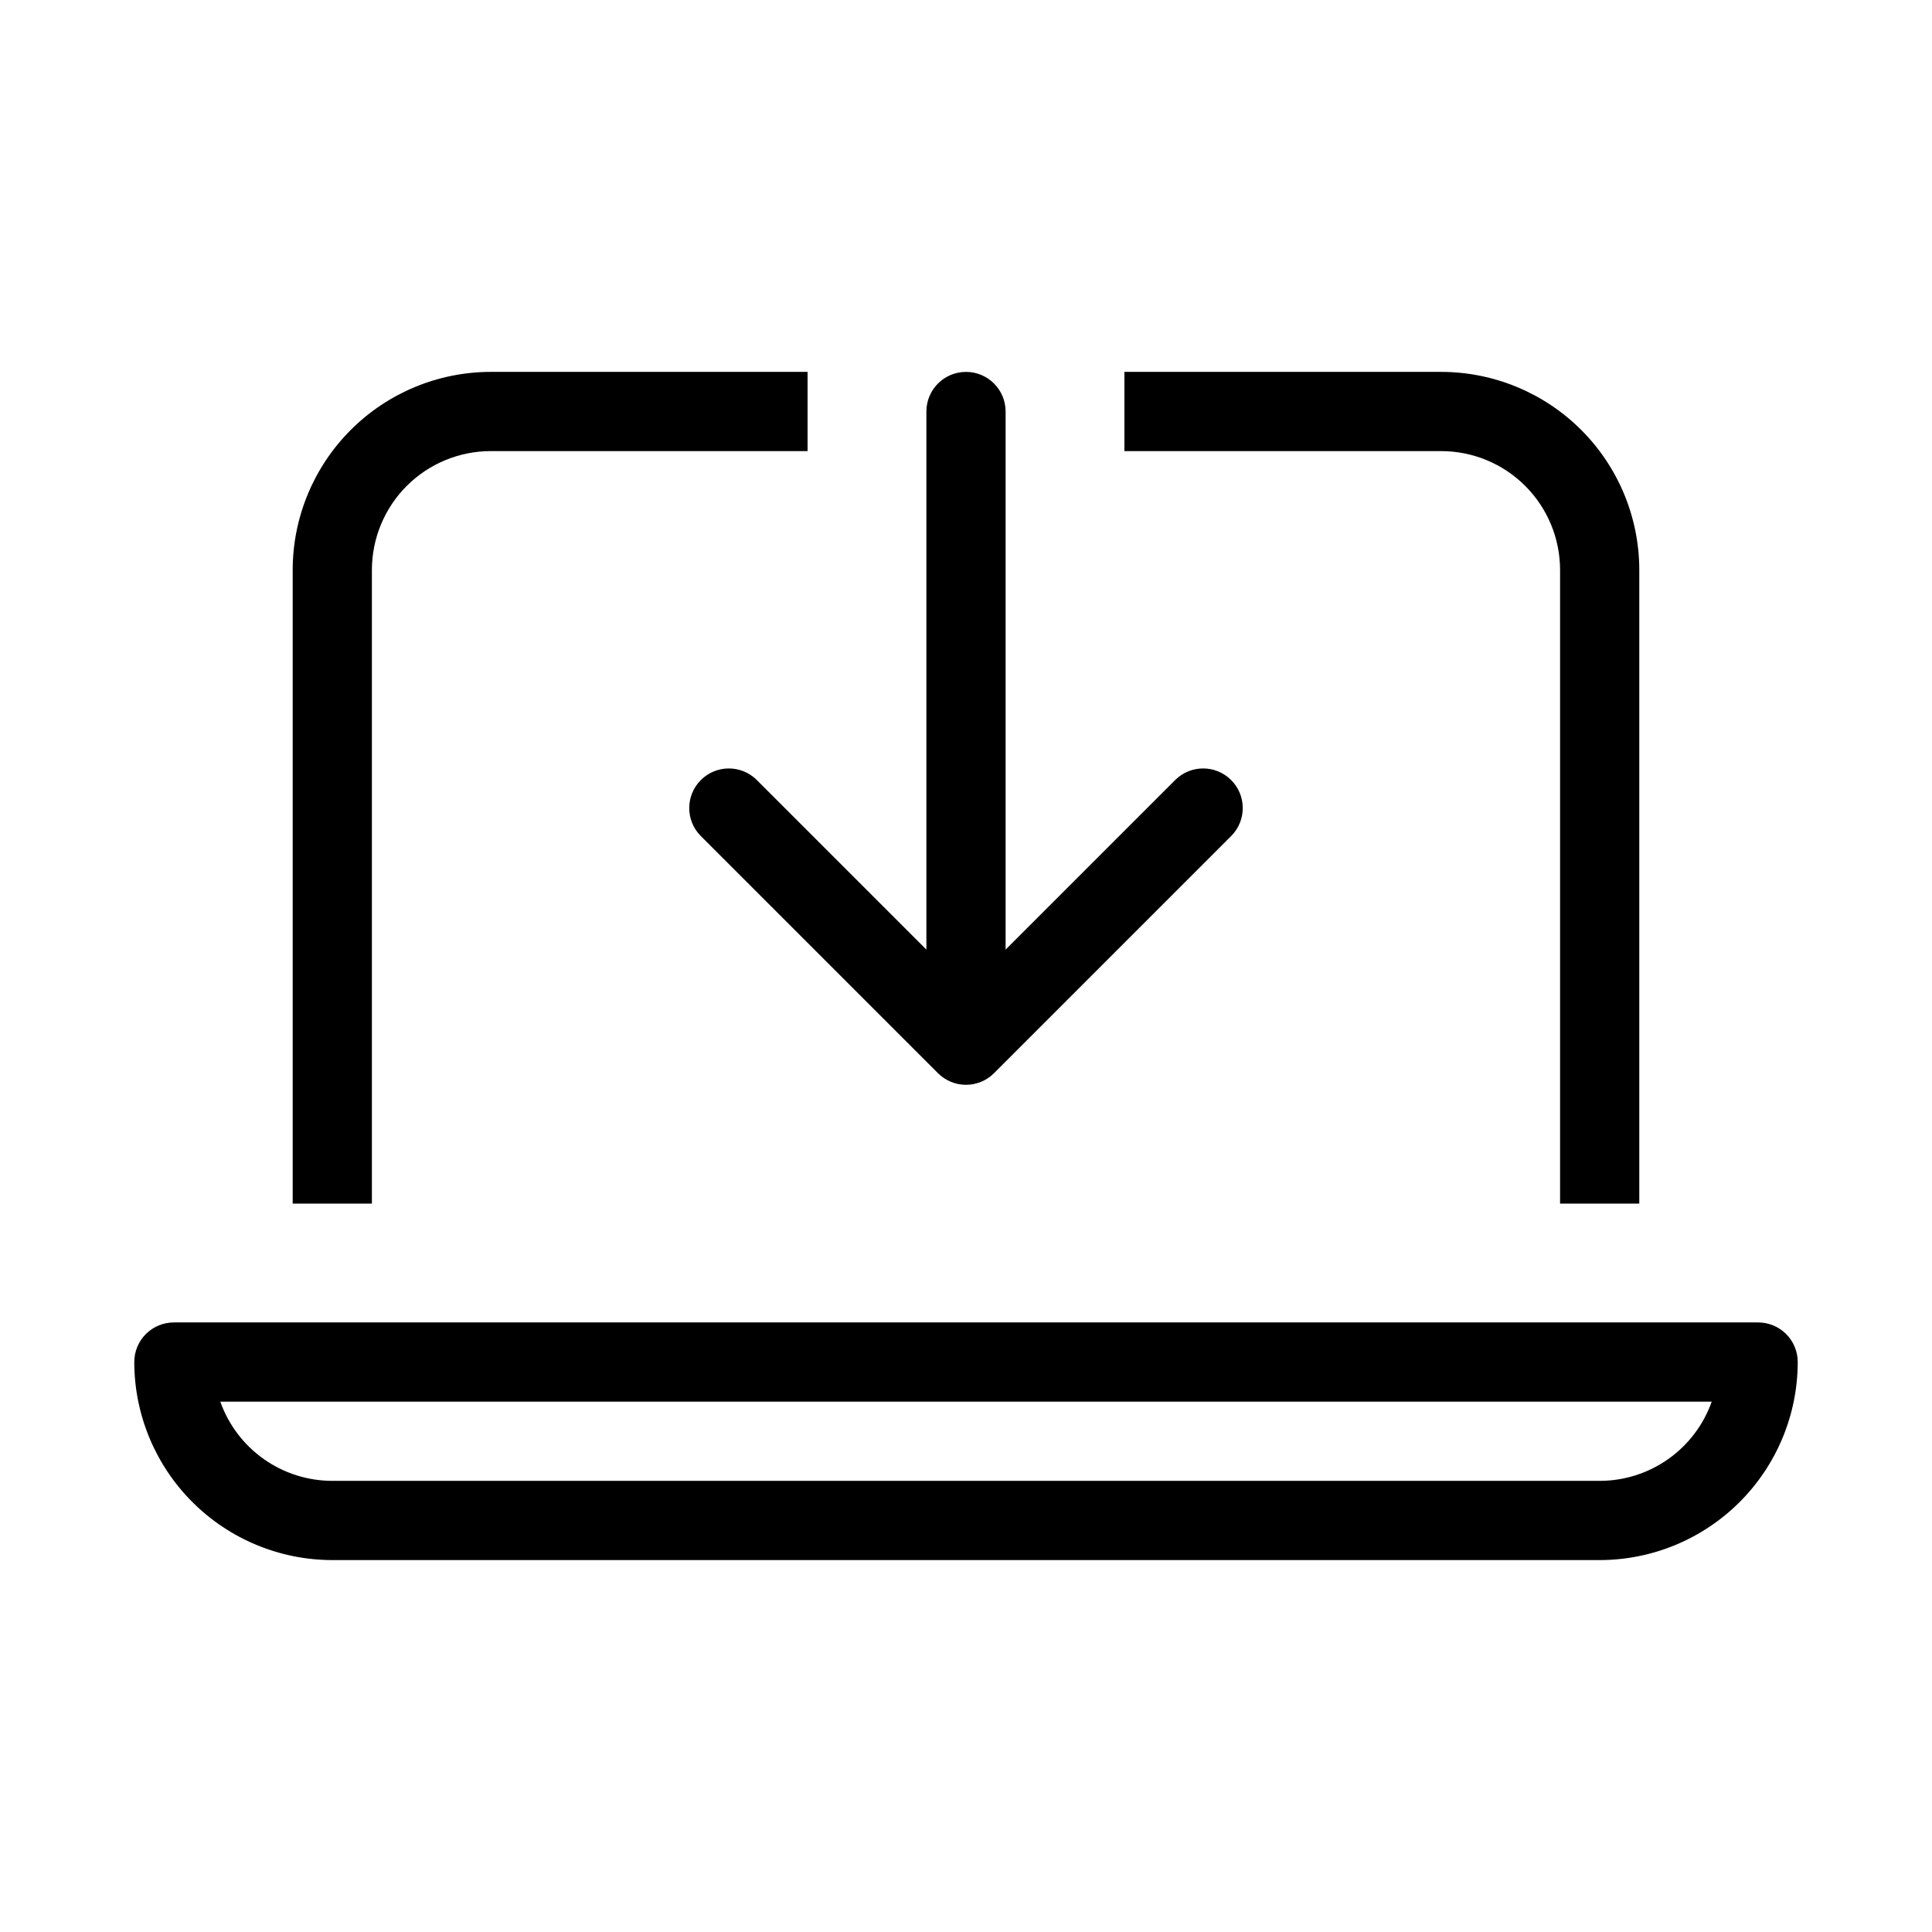
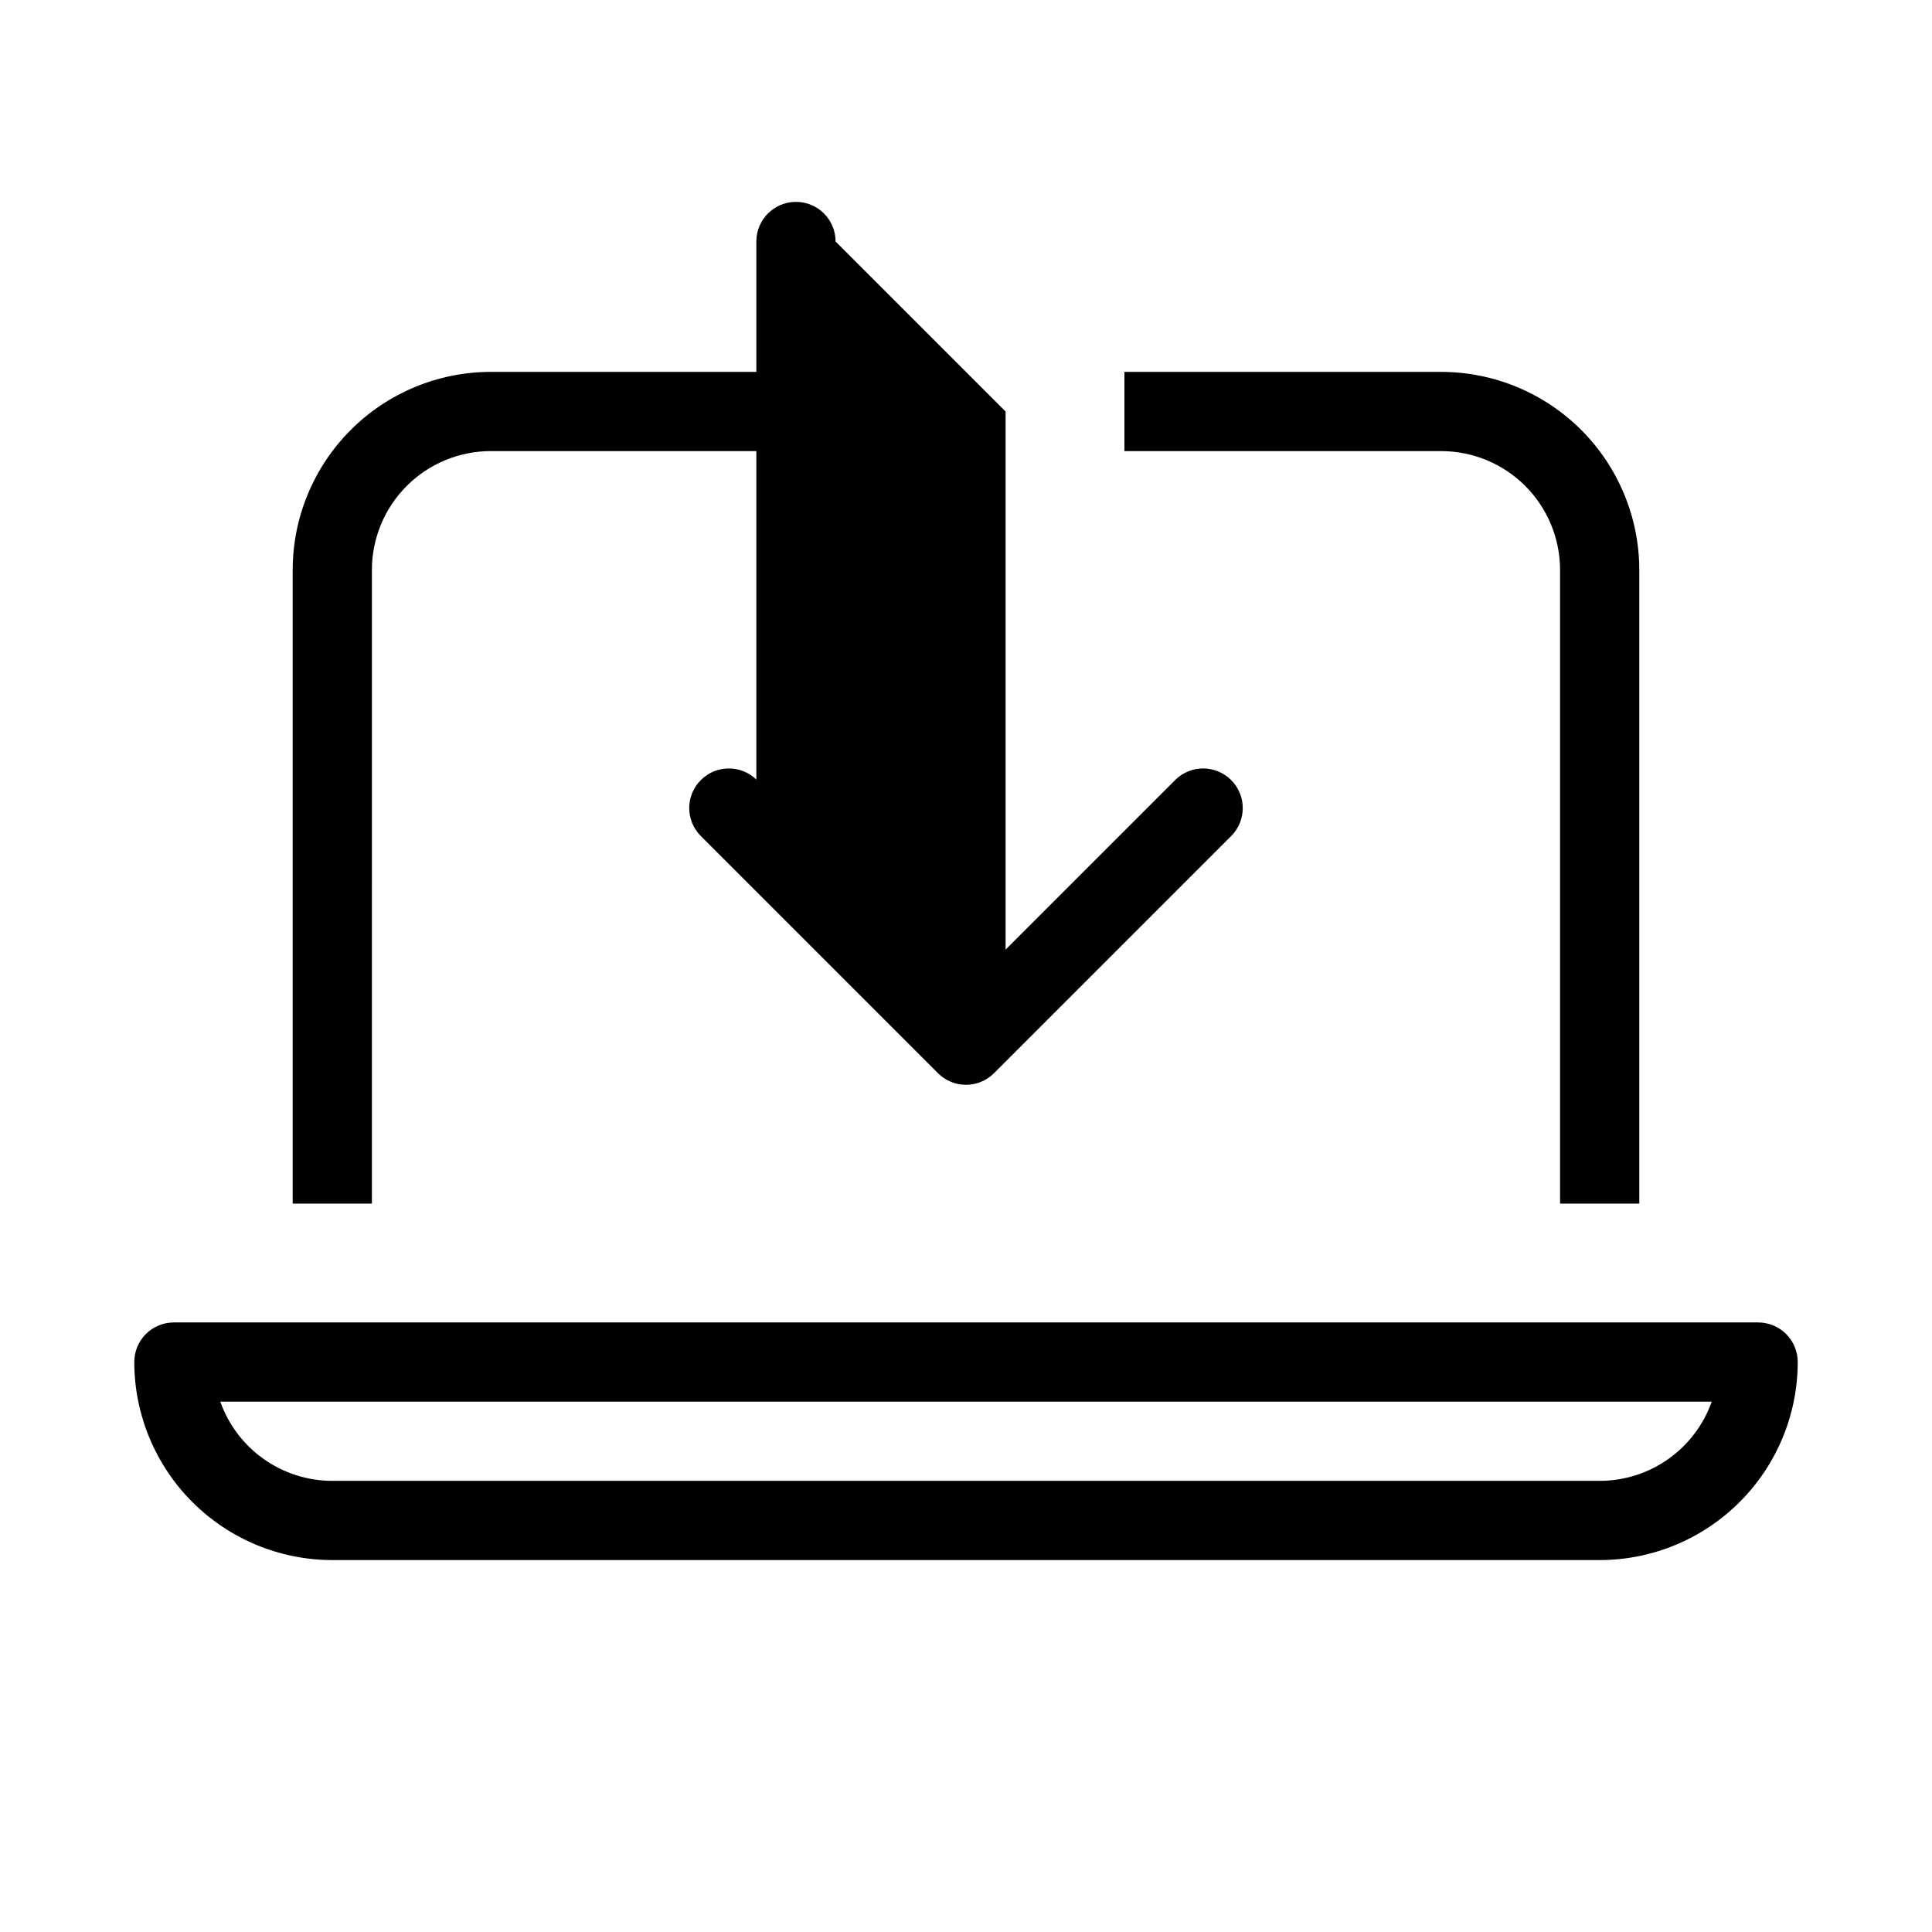
<svg xmlns="http://www.w3.org/2000/svg" fill="#000000" width="800px" height="800px" version="1.1" viewBox="144 144 512 512">
-   <path d="m609.92 494.46h-419.84c-2.785 0-5.457 1.105-7.426 3.074s-3.07 4.641-3.07 7.422c0.016 13.914 5.547 27.258 15.387 37.094 9.84 9.84 23.18 15.375 37.094 15.387h335.87c13.914-0.012 27.254-5.547 37.094-15.387 9.84-9.836 15.375-23.18 15.387-37.094 0.004-2.781-1.102-5.453-3.07-7.422s-4.641-3.074-7.426-3.074zm-41.984 41.984h-335.87c-6.512-0.004-12.859-2.023-18.176-5.785-5.312-3.758-9.336-9.07-11.508-15.207h395.24c-2.172 6.137-6.195 11.449-11.508 15.207-5.316 3.762-11.664 5.781-18.176 5.785zm-157.44-283.39v142.6l45.059-45.059c4.117-3.977 10.664-3.922 14.711 0.129 4.051 4.047 4.106 10.594 0.129 14.711l-62.977 62.977c-1.969 1.969-4.637 3.074-7.418 3.074-2.785 0-5.453-1.105-7.422-3.074l-62.977-62.977c-3.977-4.117-3.922-10.664 0.129-14.711 4.047-4.051 10.594-4.106 14.711-0.129l45.062 45.059v-142.6c0-5.797 4.699-10.496 10.496-10.496s10.496 4.699 10.496 10.496zm-167.94 209.92h-20.992v-167.94c0.016-13.914 5.547-27.254 15.387-37.094 9.84-9.84 23.18-15.371 37.094-15.387h83.969v20.992h-83.969c-8.348 0.008-16.352 3.328-22.258 9.23-5.902 5.906-9.223 13.91-9.23 22.258zm283.39-220.42c13.914 0.016 27.254 5.547 37.094 15.387 9.84 9.84 15.375 23.18 15.387 37.094v167.94h-20.992v-167.94c-0.008-8.348-3.328-16.352-9.23-22.258-5.902-5.902-13.906-9.223-22.258-9.23h-83.965v-20.992z" />
+   <path d="m609.92 494.46h-419.84c-2.785 0-5.457 1.105-7.426 3.074s-3.07 4.641-3.07 7.422c0.016 13.914 5.547 27.258 15.387 37.094 9.84 9.84 23.18 15.375 37.094 15.387h335.87c13.914-0.012 27.254-5.547 37.094-15.387 9.84-9.836 15.375-23.18 15.387-37.094 0.004-2.781-1.102-5.453-3.07-7.422s-4.641-3.074-7.426-3.074zm-41.984 41.984h-335.87c-6.512-0.004-12.859-2.023-18.176-5.785-5.312-3.758-9.336-9.07-11.508-15.207h395.24c-2.172 6.137-6.195 11.449-11.508 15.207-5.316 3.762-11.664 5.781-18.176 5.785zm-157.44-283.39v142.6l45.059-45.059c4.117-3.977 10.664-3.922 14.711 0.129 4.051 4.047 4.106 10.594 0.129 14.711l-62.977 62.977c-1.969 1.969-4.637 3.074-7.418 3.074-2.785 0-5.453-1.105-7.422-3.074l-62.977-62.977c-3.977-4.117-3.922-10.664 0.129-14.711 4.047-4.051 10.594-4.106 14.711-0.129v-142.6c0-5.797 4.699-10.496 10.496-10.496s10.496 4.699 10.496 10.496zm-167.94 209.92h-20.992v-167.94c0.016-13.914 5.547-27.254 15.387-37.094 9.84-9.84 23.18-15.371 37.094-15.387h83.969v20.992h-83.969c-8.348 0.008-16.352 3.328-22.258 9.23-5.902 5.906-9.223 13.91-9.23 22.258zm283.39-220.42c13.914 0.016 27.254 5.547 37.094 15.387 9.84 9.84 15.375 23.18 15.387 37.094v167.94h-20.992v-167.94c-0.008-8.348-3.328-16.352-9.23-22.258-5.902-5.902-13.906-9.223-22.258-9.23h-83.965v-20.992z" />
</svg>